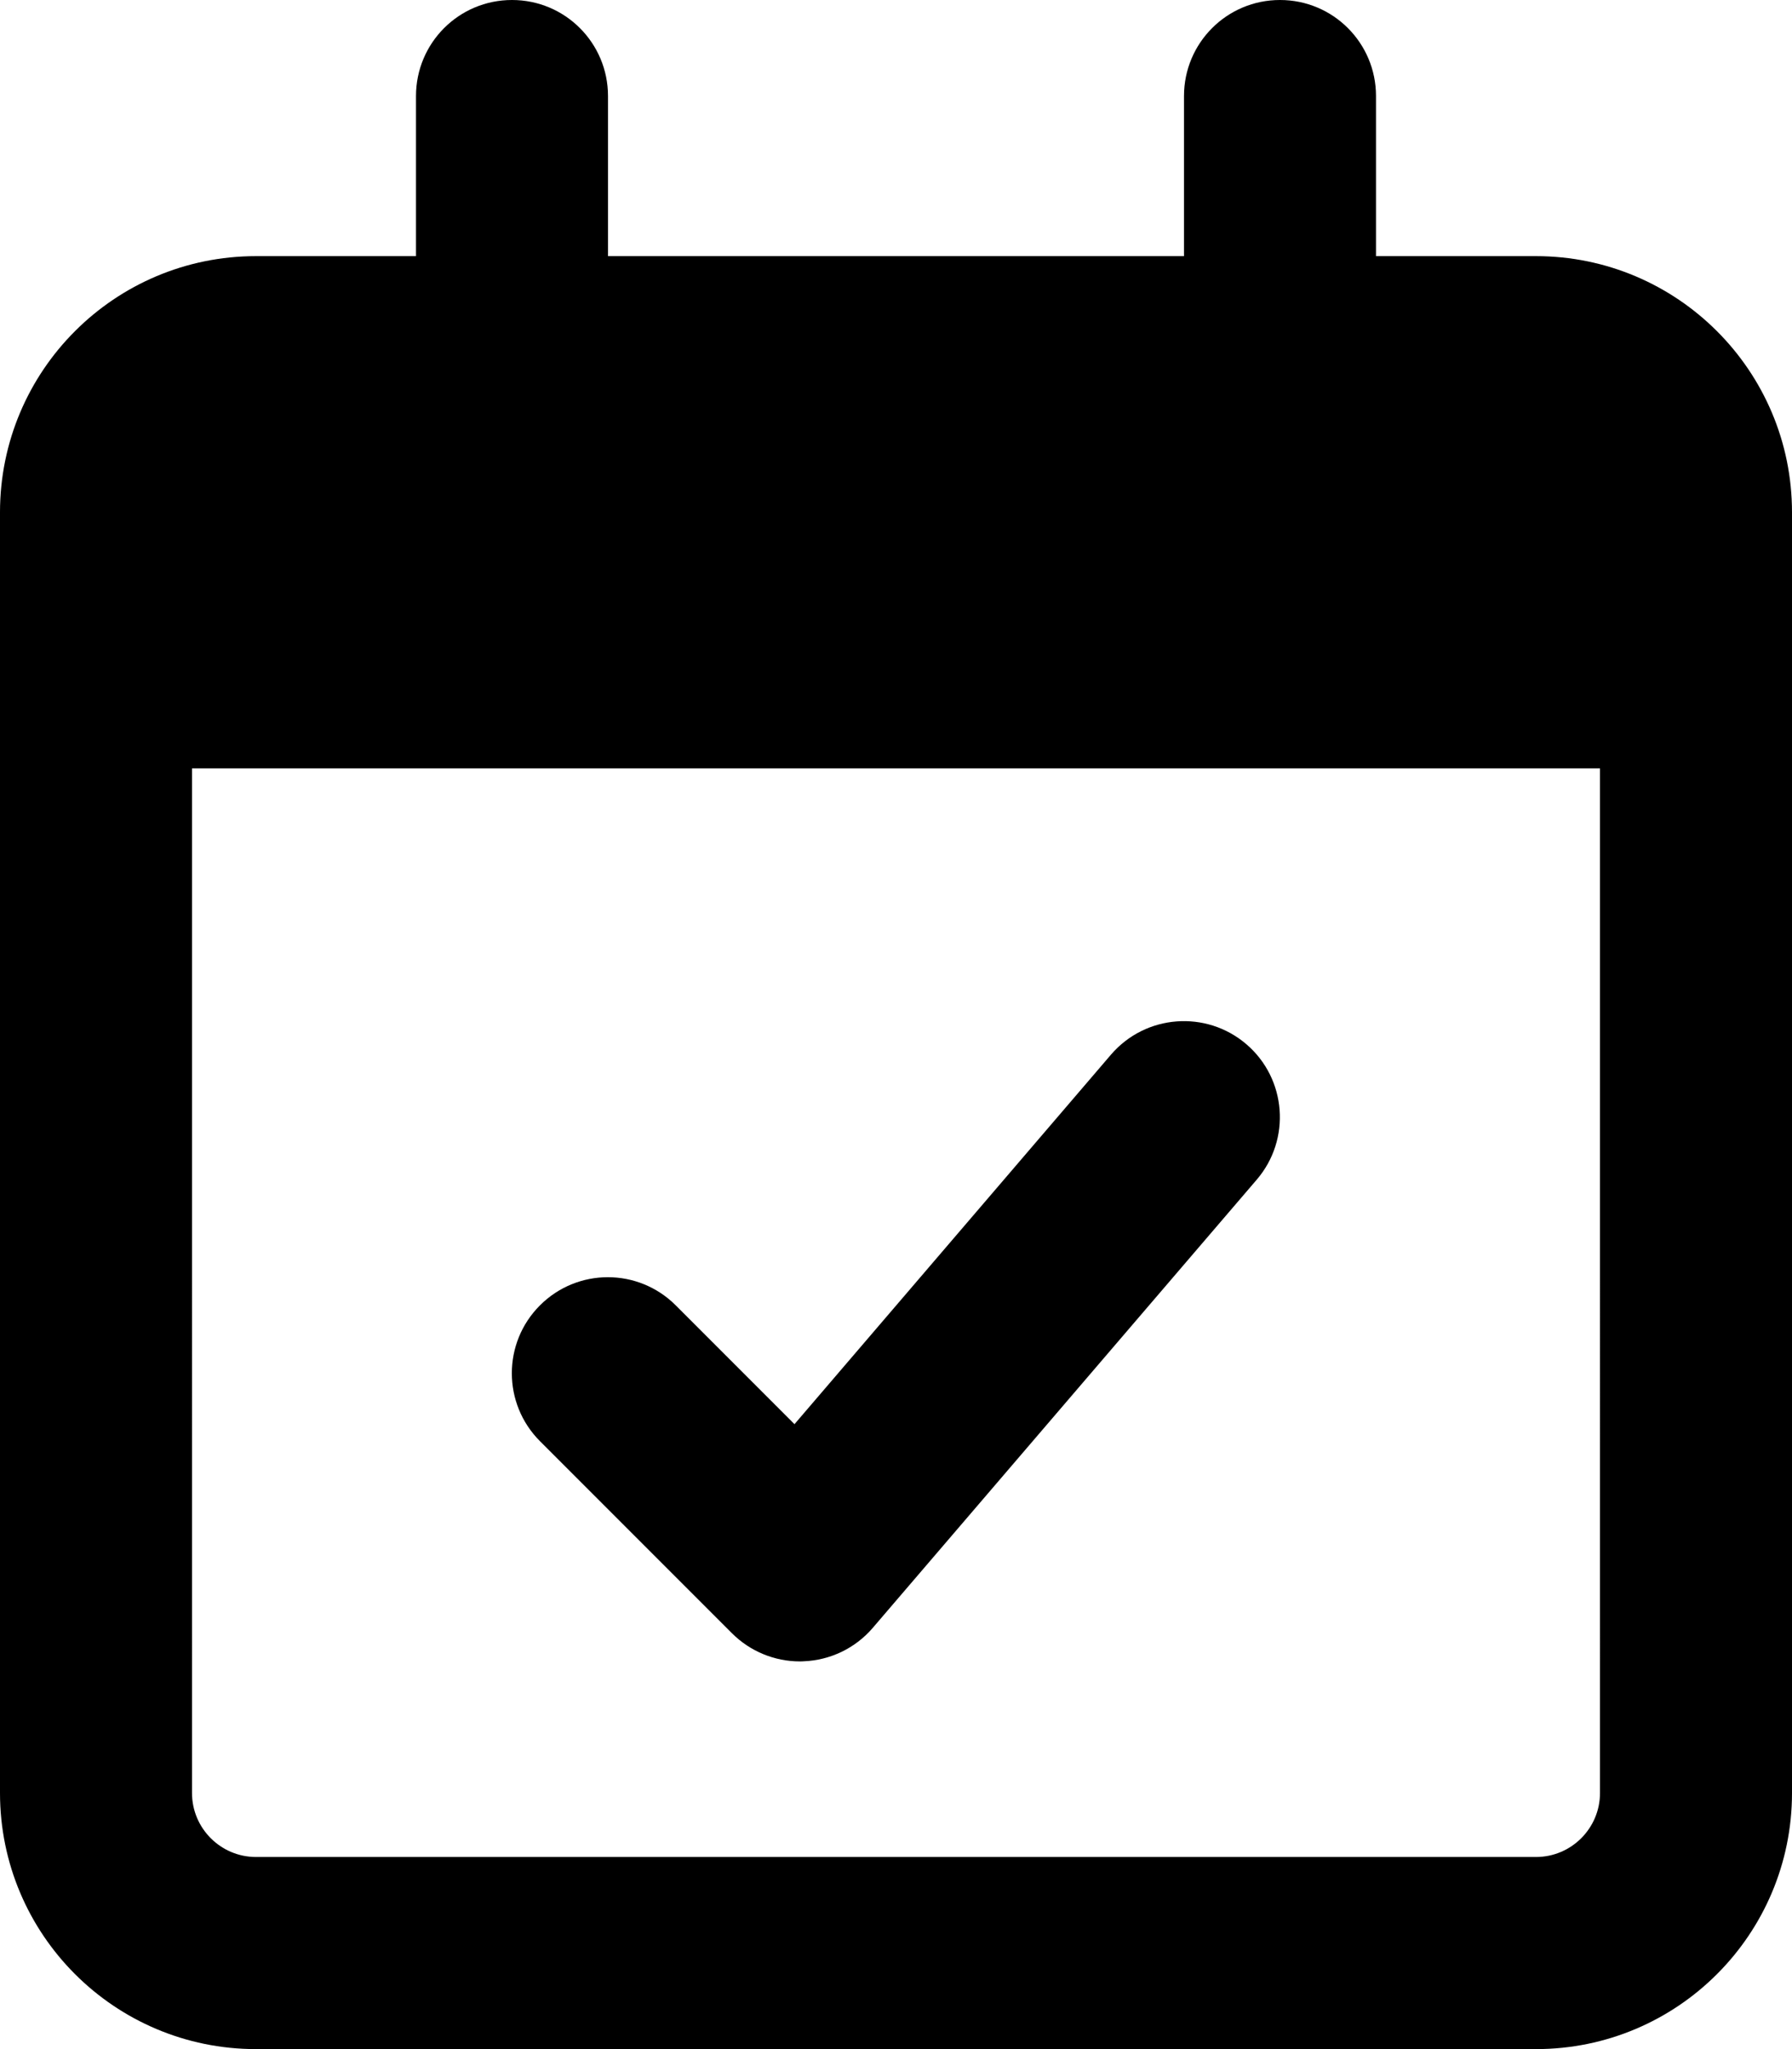
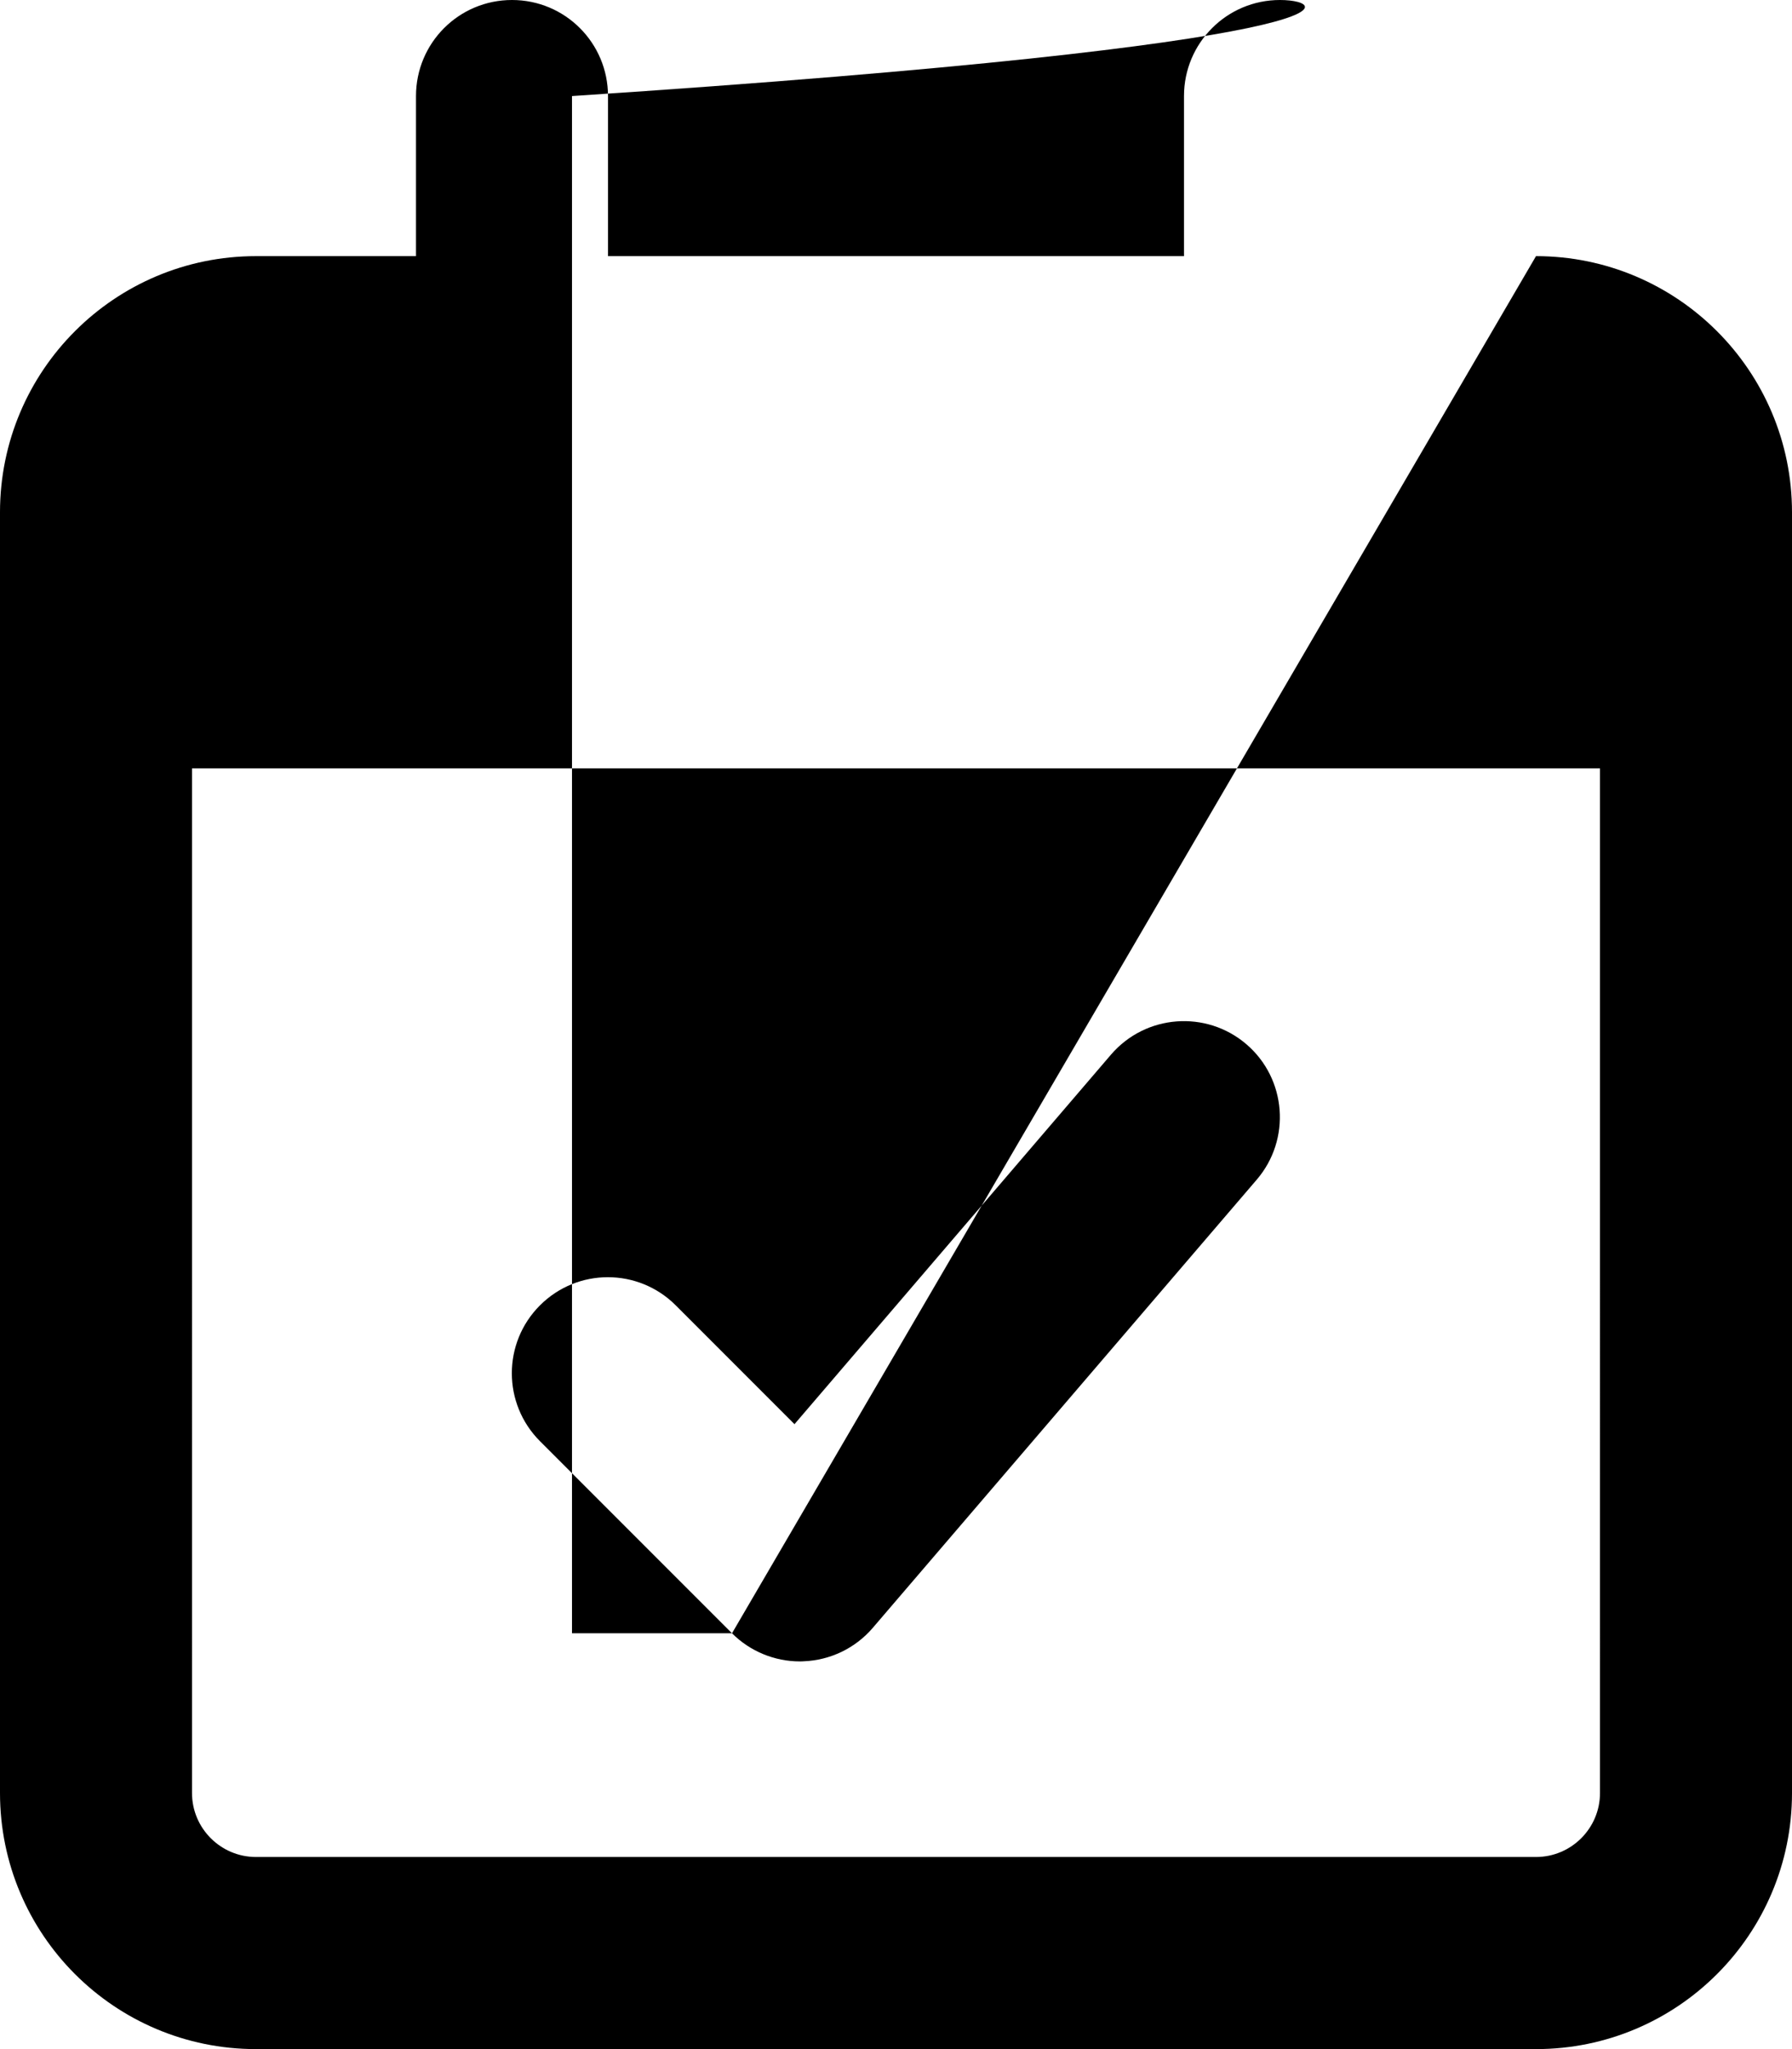
<svg xmlns="http://www.w3.org/2000/svg" viewBox="0 0 448 512">
-   <path d="M183 408.1c4.5 4.5 10.62 7.031 16.97 7.031c.312 0 .625 0 .906-.031c6.688-.25 12.97-3.281 17.31-8.344l96-112c8.625-10.06 7.469-25.22-2.594-33.84c-10.03-8.594-25.19-7.469-33.84 2.594l-79.13 92.34l-29.69-29.69c-9.375-9.375-24.56-9.375-33.94 0s-9.375 24.56 0 33.94L183 408.1zM384 64h-40V24C344 10.75 333.3 0 320 0s-24 10.75-24 24V64h-144V24C152 10.75 141.3 0 128 0S104 10.75 104 24V64H64C28.65 64 0 92.65 0 128v320c0 35.35 28.65 64 64 64h320c35.35 0 64-28.65 64-64V128C448 92.65 419.3 64 384 64zM400 448c0 8.824-7.178 16-16 16H64c-8.822 0-16-7.176-16-16V192h352V448z" />
+   <path d="M183 408.1c4.5 4.5 10.62 7.031 16.97 7.031c.312 0 .625 0 .906-.031c6.688-.25 12.97-3.281 17.31-8.344l96-112c8.625-10.06 7.469-25.22-2.594-33.84c-10.03-8.594-25.19-7.469-33.84 2.594l-79.13 92.34l-29.69-29.69c-9.375-9.375-24.56-9.375-33.94 0s-9.375 24.56 0 33.94L183 408.1zh-40V24C344 10.75 333.3 0 320 0s-24 10.75-24 24V64h-144V24C152 10.75 141.3 0 128 0S104 10.75 104 24V64H64C28.65 64 0 92.65 0 128v320c0 35.35 28.65 64 64 64h320c35.35 0 64-28.65 64-64V128C448 92.65 419.3 64 384 64zM400 448c0 8.824-7.178 16-16 16H64c-8.822 0-16-7.176-16-16V192h352V448z" />
</svg>